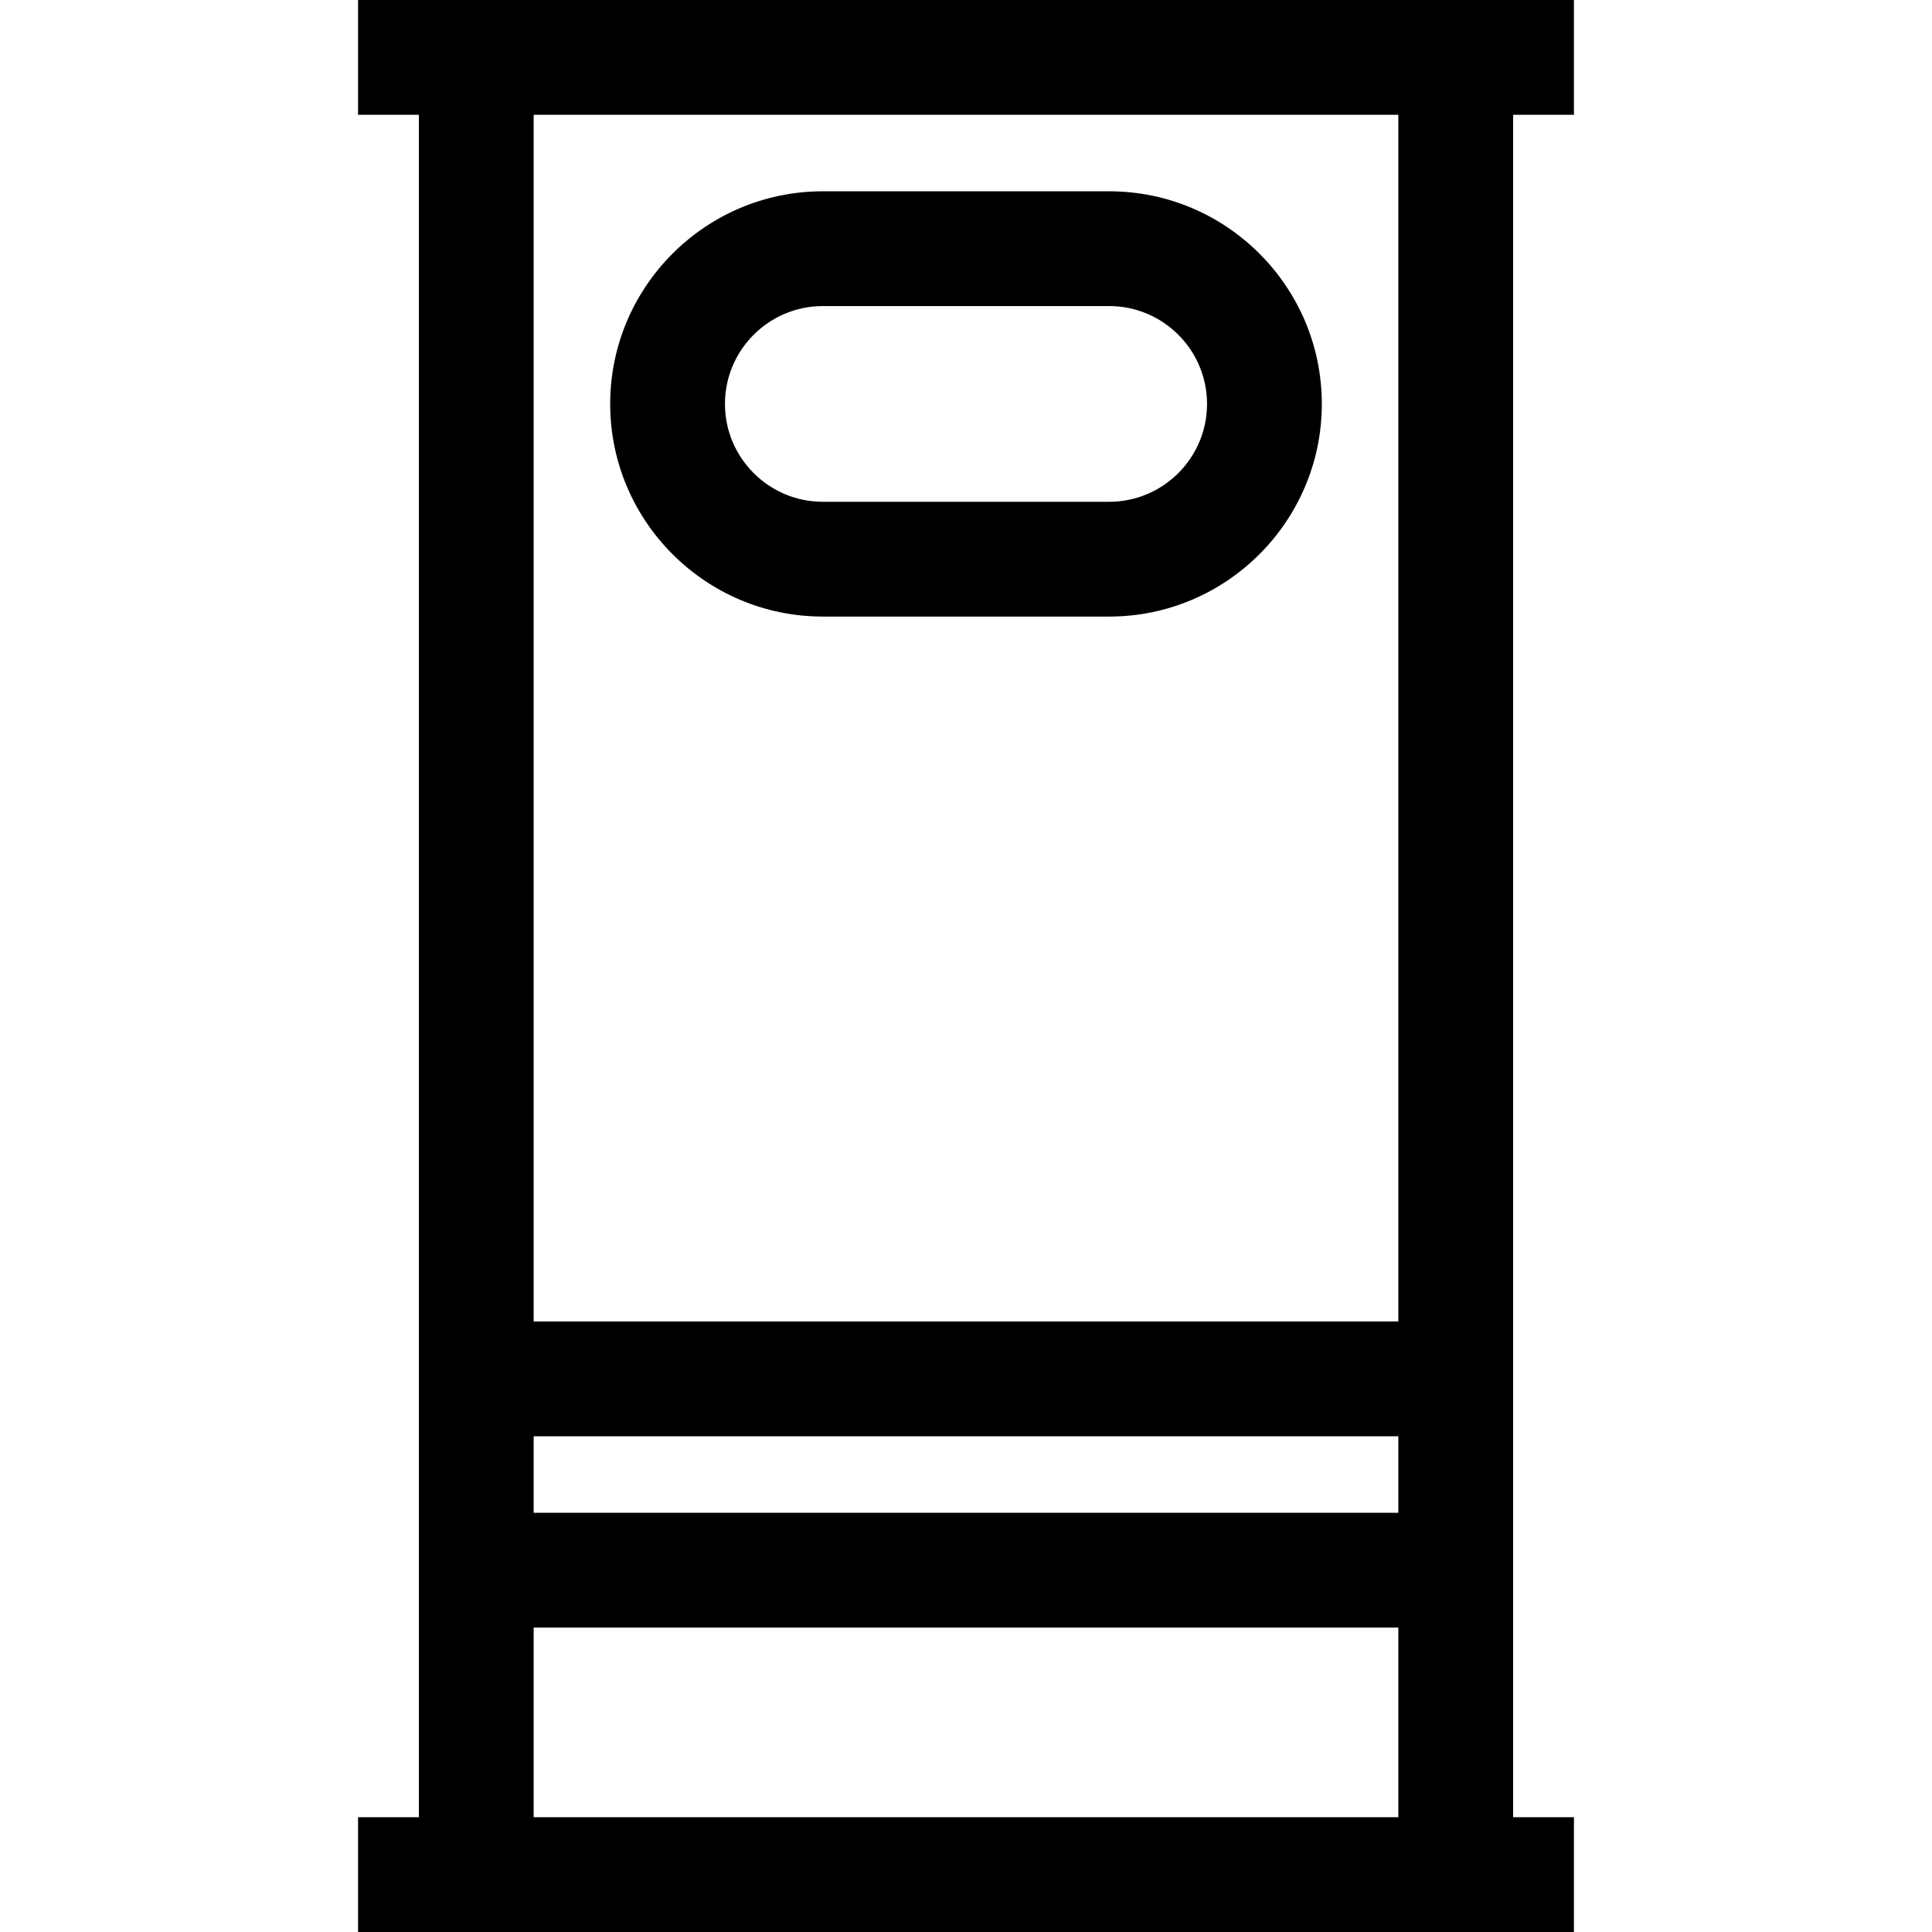
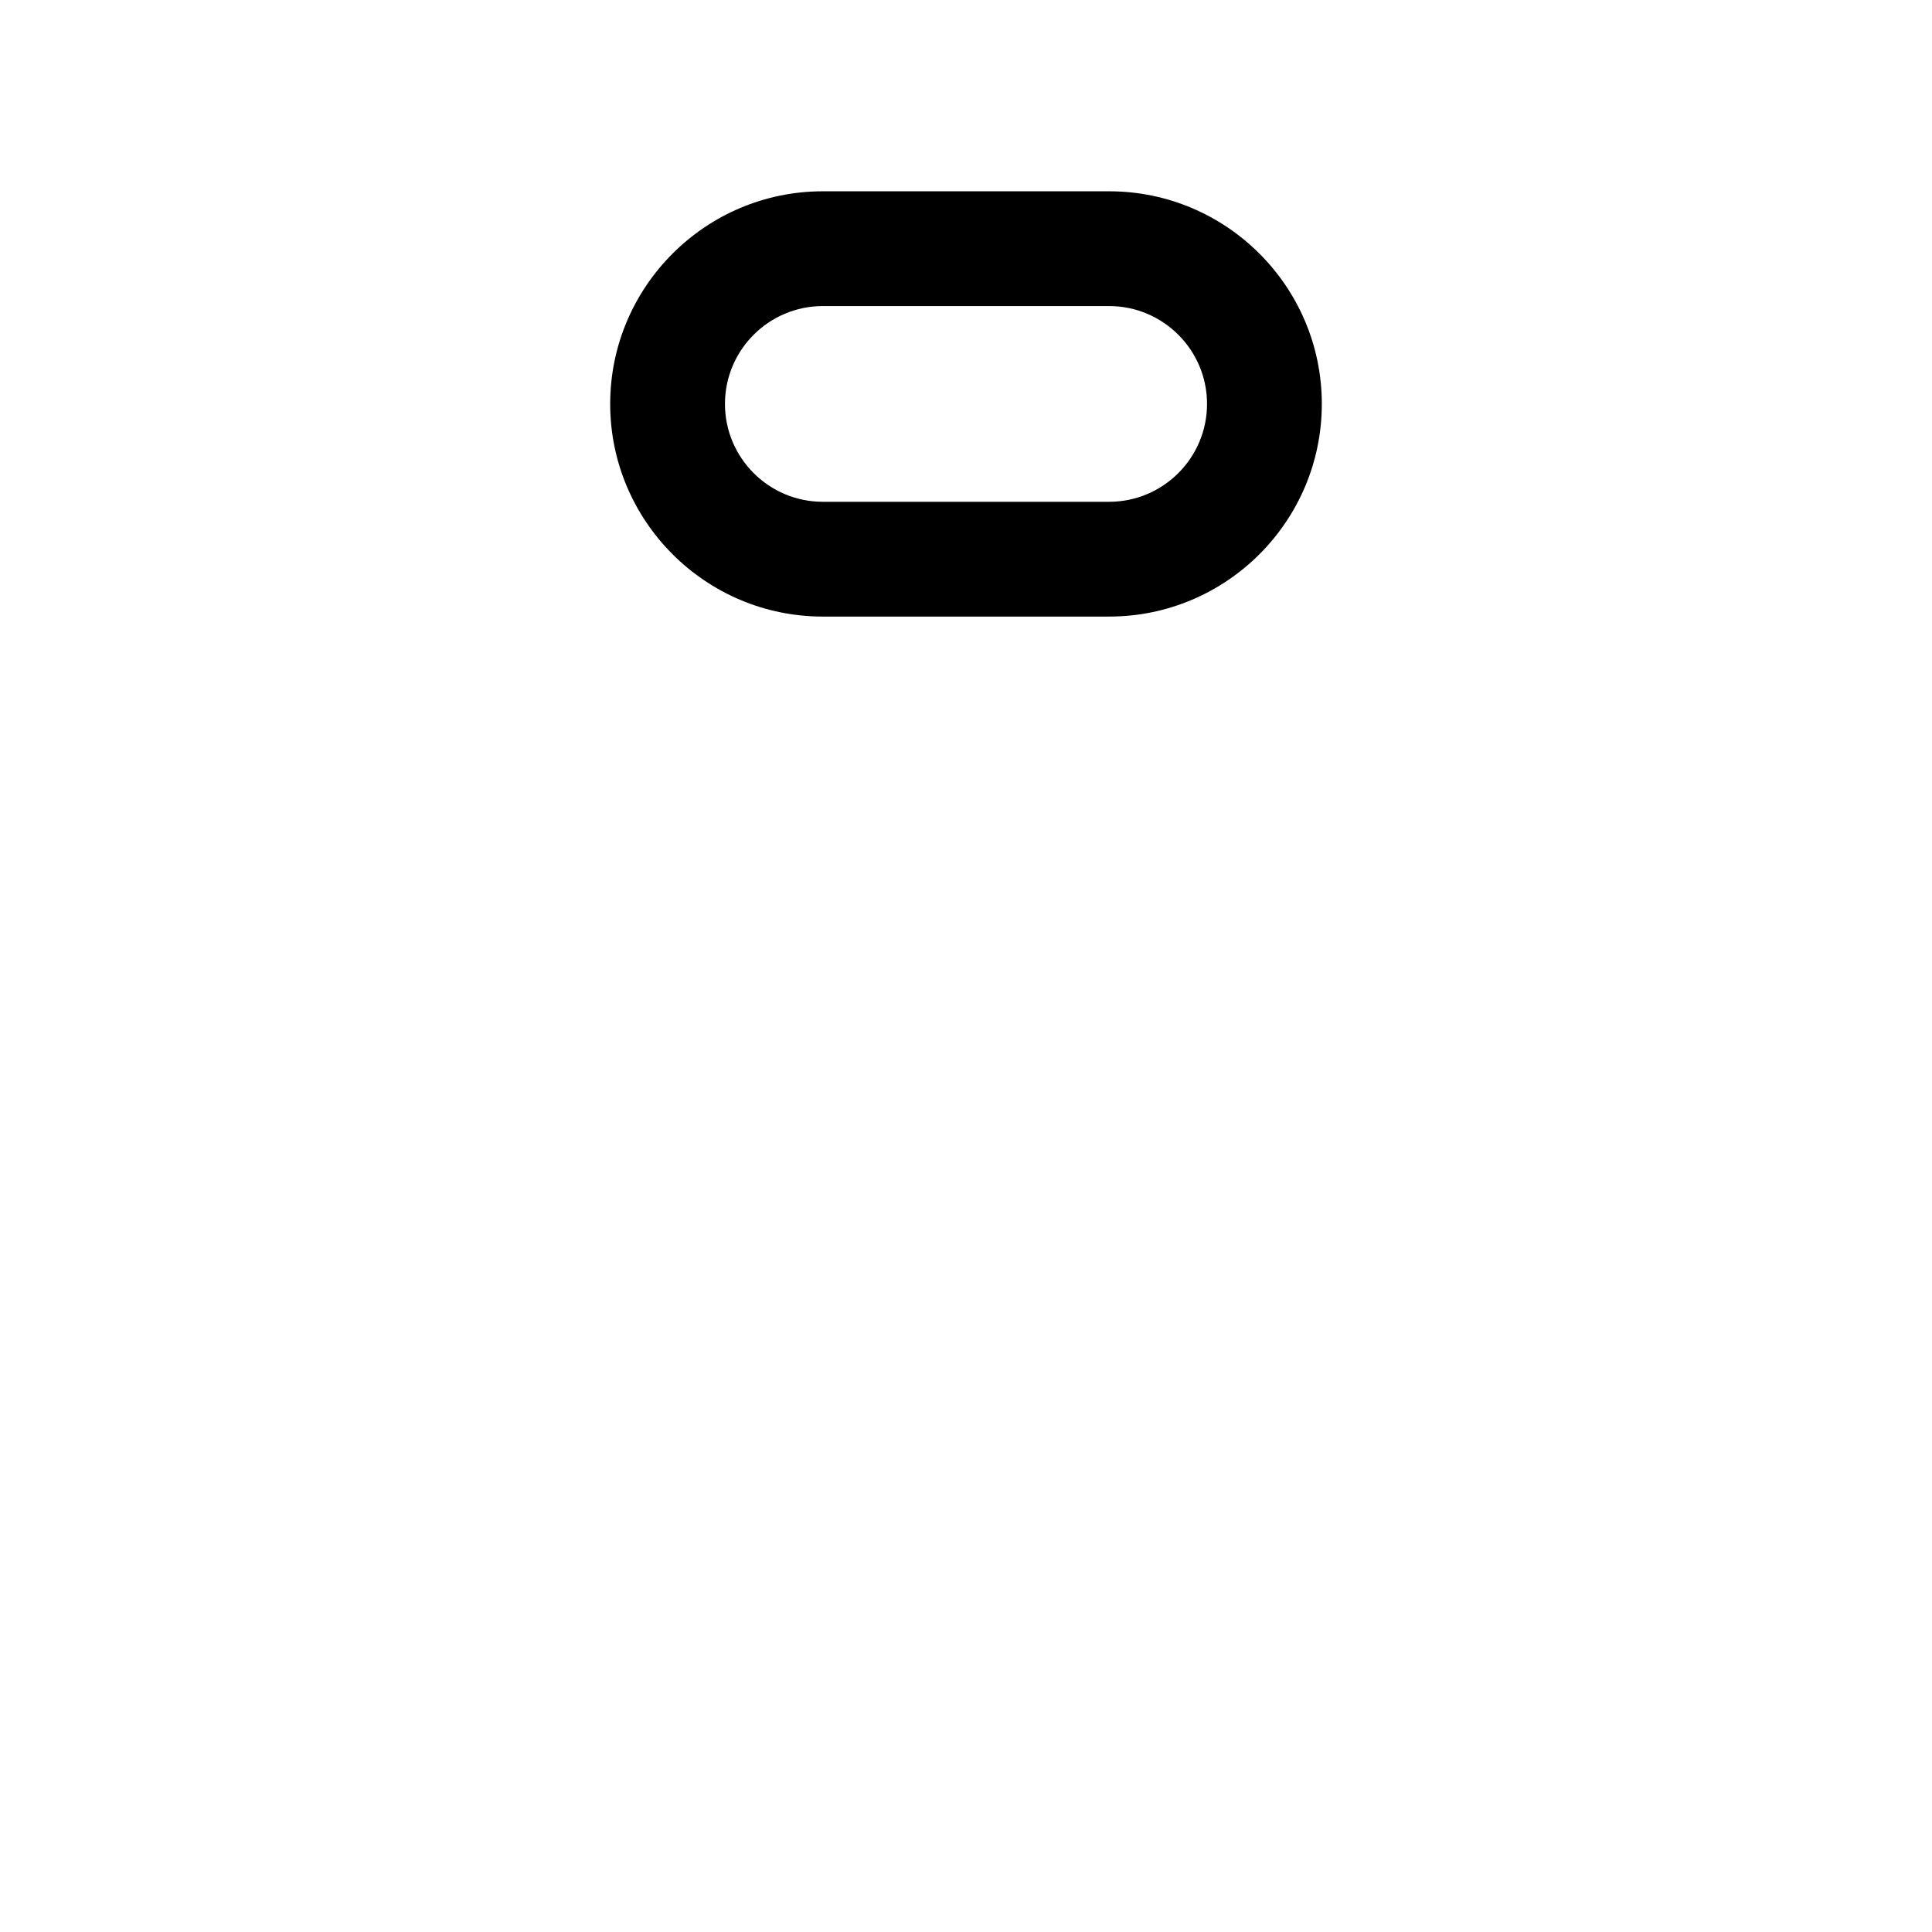
<svg xmlns="http://www.w3.org/2000/svg" fill="#000000" height="800px" width="800px" version="1.1" id="Layer_1" viewBox="0 0 512 512" xml:space="preserve">
  <g>
    <g>
      <path d="M293.943,50.695h-75.886c-31.072,0-56.351,25.279-56.351,56.35c0,31.071,25.279,56.351,56.351,56.351h75.886    c31.072,0,56.351-25.28,56.351-56.351C350.294,75.974,325.015,50.695,293.943,50.695z M293.943,132.979h-75.886    c-14.3,0-25.934-11.635-25.934-25.934s11.634-25.933,25.934-25.933h75.886c14.3,0,25.934,11.634,25.934,25.933    S308.244,132.979,293.943,132.979z" />
    </g>
  </g>
  <g>
    <g>
-       <path d="M417.111,30.417V0h-16.122H111.011H94.889v30.417h16.122v451.166H94.889V512h16.122h289.978h16.122v-30.417h-16.122    V30.417H417.111z M370.572,481.583H141.428v-50.259h229.143V481.583z M370.572,400.905H141.428v-20.278h229.143V400.905z     M370.572,350.21H141.428V30.417h229.143V350.21z" />
-     </g>
+       </g>
  </g>
</svg>